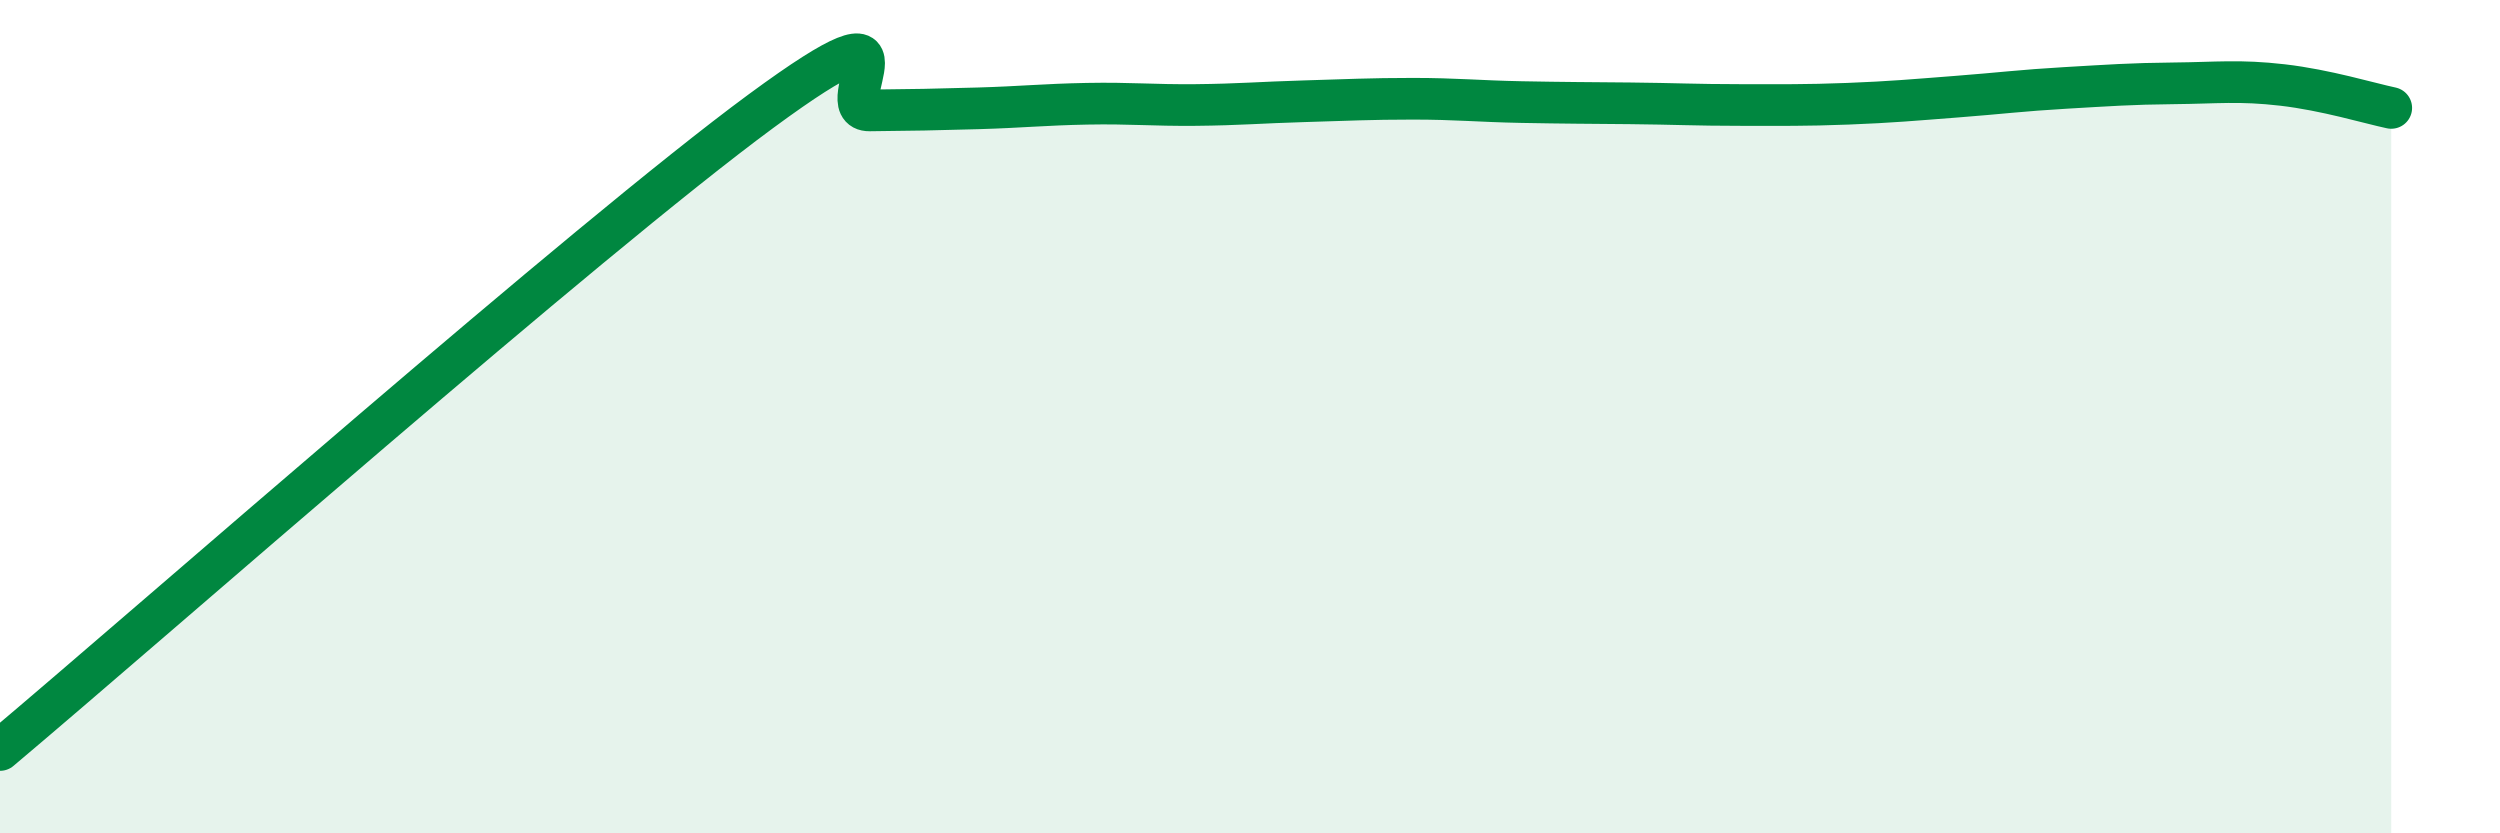
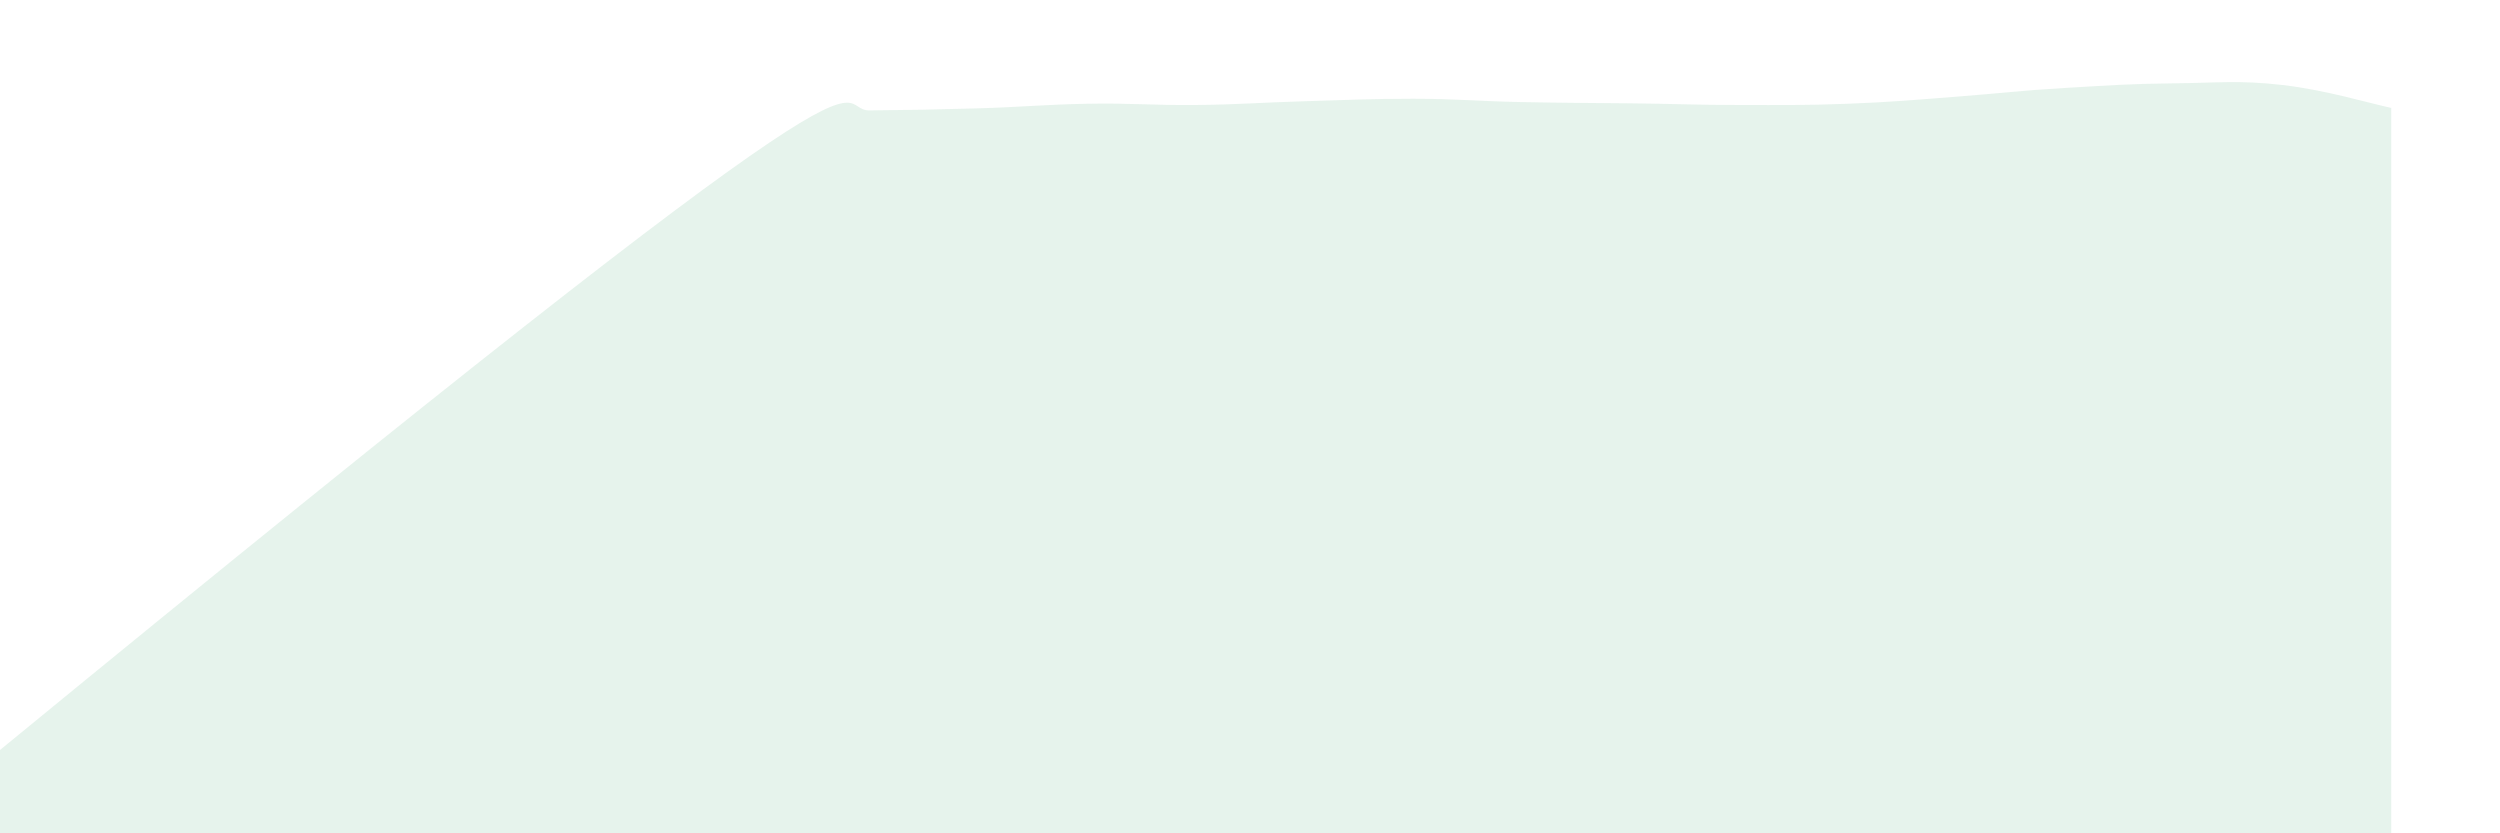
<svg xmlns="http://www.w3.org/2000/svg" width="60" height="20" viewBox="0 0 60 20">
-   <path d="M 0,18 C 3.65,14.93 14.09,5.74 18.26,2.67 C 22.43,-0.4 19.83,2.66 20.87,2.65 C 21.91,2.64 22.44,2.63 23.48,2.6 C 24.52,2.57 25.05,2.51 26.09,2.49 C 27.13,2.47 27.66,2.53 28.7,2.52 C 29.74,2.51 30.26,2.46 31.3,2.43 C 32.34,2.4 32.87,2.37 33.91,2.37 C 34.95,2.37 35.48,2.43 36.52,2.45 C 37.56,2.47 38.09,2.47 39.13,2.48 C 40.17,2.49 40.7,2.52 41.74,2.52 C 42.78,2.52 43.31,2.53 44.35,2.49 C 45.39,2.45 45.92,2.4 46.96,2.32 C 48,2.24 48.53,2.17 49.57,2.11 C 50.61,2.05 51.13,2.01 52.17,2 C 53.21,1.99 53.74,1.92 54.78,2.04 C 55.82,2.16 56.87,2.48 57.39,2.59L57.39 20L0 20Z" fill="#008740" opacity="0.1" stroke-linecap="round" stroke-linejoin="round" />
-   <path d="M 0,18 C 3.65,14.93 14.09,5.74 18.26,2.67 C 22.43,-0.4 19.83,2.66 20.87,2.65 C 21.91,2.64 22.44,2.63 23.48,2.6 C 24.52,2.57 25.05,2.51 26.09,2.49 C 27.13,2.47 27.66,2.53 28.7,2.52 C 29.74,2.51 30.26,2.46 31.3,2.43 C 32.34,2.4 32.87,2.37 33.91,2.37 C 34.95,2.37 35.48,2.43 36.52,2.45 C 37.56,2.47 38.09,2.47 39.13,2.48 C 40.17,2.49 40.7,2.52 41.74,2.52 C 42.78,2.52 43.31,2.53 44.35,2.49 C 45.39,2.45 45.92,2.4 46.96,2.32 C 48,2.24 48.53,2.17 49.57,2.11 C 50.61,2.05 51.13,2.01 52.17,2 C 53.21,1.99 53.74,1.92 54.78,2.04 C 55.82,2.16 56.87,2.48 57.39,2.59" stroke="#008740" stroke-width="1" fill="none" stroke-linecap="round" stroke-linejoin="round" />
+   <path d="M 0,18 C 22.43,-0.4 19.83,2.66 20.87,2.65 C 21.91,2.64 22.44,2.63 23.48,2.6 C 24.52,2.57 25.05,2.51 26.09,2.49 C 27.13,2.47 27.66,2.53 28.7,2.52 C 29.74,2.51 30.26,2.46 31.3,2.43 C 32.34,2.4 32.87,2.37 33.91,2.37 C 34.95,2.37 35.48,2.43 36.52,2.45 C 37.56,2.47 38.09,2.47 39.13,2.48 C 40.17,2.49 40.7,2.52 41.74,2.52 C 42.78,2.52 43.31,2.53 44.35,2.49 C 45.39,2.45 45.92,2.4 46.96,2.32 C 48,2.24 48.53,2.17 49.57,2.11 C 50.61,2.05 51.13,2.01 52.17,2 C 53.21,1.99 53.74,1.92 54.78,2.04 C 55.82,2.16 56.87,2.48 57.39,2.59L57.39 20L0 20Z" fill="#008740" opacity="0.1" stroke-linecap="round" stroke-linejoin="round" />
</svg>